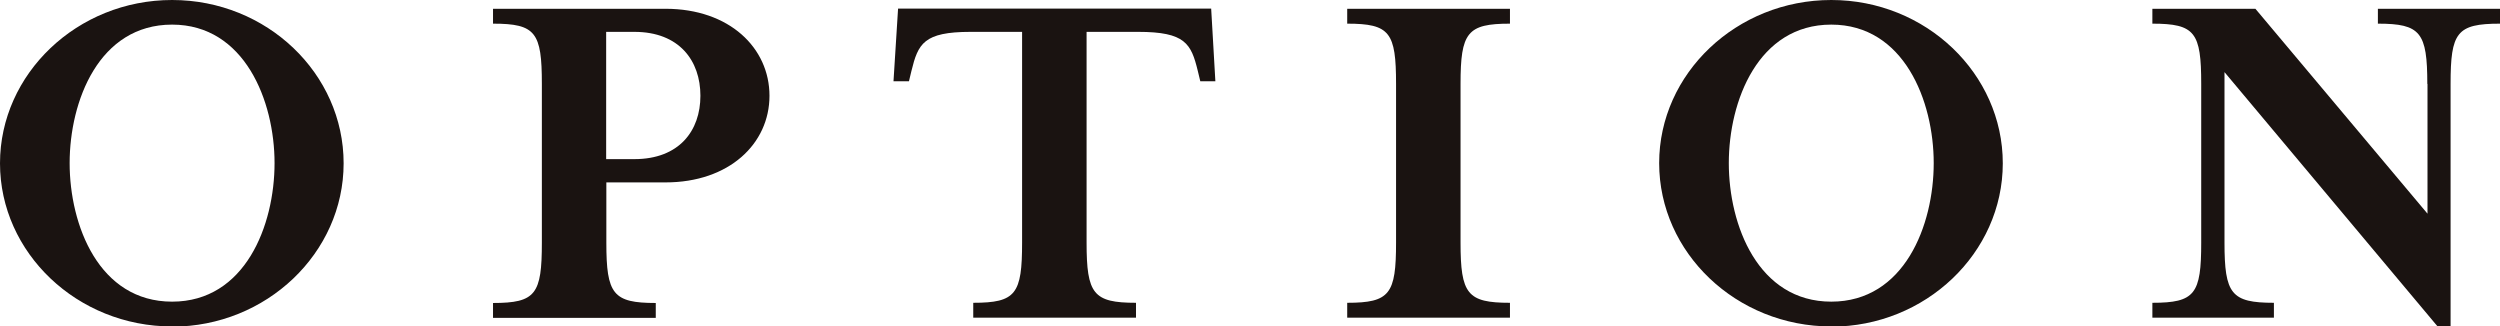
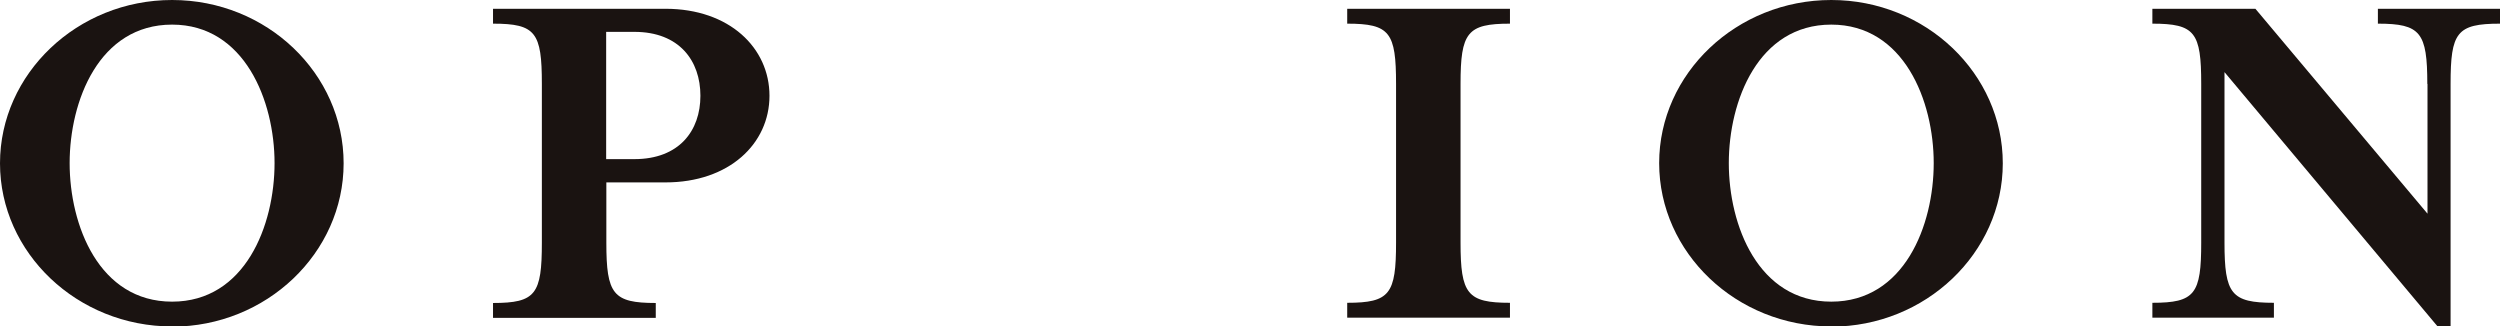
<svg xmlns="http://www.w3.org/2000/svg" id="_レイヤー_1" viewBox="0 0 131.03 17.11">
  <defs>
    <style>.cls-1{fill:#1a1311;}.cls-2{isolation:isolate;}</style>
  </defs>
  <g id="OPTION" class="cls-2">
    <g class="cls-2">
      <path class="cls-1" d="m9.02,17.11C4.05,17.11,0,13.25,0,8.56S4.05,0,9.02,0s8.99,3.86,8.99,8.56-4.05,8.56-8.99,8.56Zm0-15.82c-3.83,0-5.37,4-5.37,7.26s1.54,7.26,5.37,7.26,5.37-4,5.37-7.26-1.57-7.26-5.37-7.26Z" />
      <path class="cls-1" d="m40.33,5.02c0,2.51-2.11,4.54-5.45,4.54h-3.1v3.16c0,2.7.35,3.16,2.59,3.16v.78h-8.53v-.78c2.24,0,2.56-.46,2.56-3.16V4.4c0-2.7-.32-3.16-2.56-3.16V.46h9.04c3.35,0,5.45,2.05,5.45,4.56Zm-3.62,0c0-1.84-1.11-3.35-3.46-3.35h-1.48v6.67h1.48c2.35,0,3.46-1.49,3.46-3.32Z" />
-       <path class="cls-1" d="m63.69,4.26h-.78l-.13-.54c-.35-1.43-.65-2.05-3.13-2.05h-2.7v11.04c0,2.7.35,3.16,2.59,3.16v.78h-8.53v-.78c2.24,0,2.56-.46,2.56-3.16V1.67h-2.7c-2.46,0-2.75.62-3.1,2.05l-.13.54h-.81l.24-3.81h16.41l.22,3.81Z" />
      <path class="cls-1" d="m70.61,16.65v-.78c2.24,0,2.56-.46,2.56-3.16V4.4c0-2.7-.32-3.16-2.56-3.16V.46h8.53v.78c-2.24,0-2.59.46-2.59,3.16v8.31c0,2.7.35,3.16,2.59,3.16v.78h-8.53Z" />
      <path class="cls-1" d="m95.98,17.11c-4.97,0-9.02-3.86-9.02-8.56S91.02,0,95.98,0s8.99,3.86,8.99,8.56-4.05,8.56-8.99,8.56Zm0-15.82c-3.83,0-5.37,4-5.37,7.26s1.54,7.26,5.37,7.26,5.37-4,5.37-7.26-1.56-7.26-5.37-7.26Z" />
      <path class="cls-1" d="m127.22,4.4c0-2.7-.35-3.16-2.59-3.16V.46h6.4v.78c-2.27,0-2.59.46-2.59,3.16v12.71h-.68l-11.17-13.33v8.93c0,2.7.35,3.16,2.59,3.16v.78h-6.37v-.78c2.24,0,2.56-.46,2.56-3.16V4.4c0-2.7-.32-3.16-2.56-3.16V.46h5.4l9.02,10.74v-6.8Z" />
    </g>
  </g>
</svg>